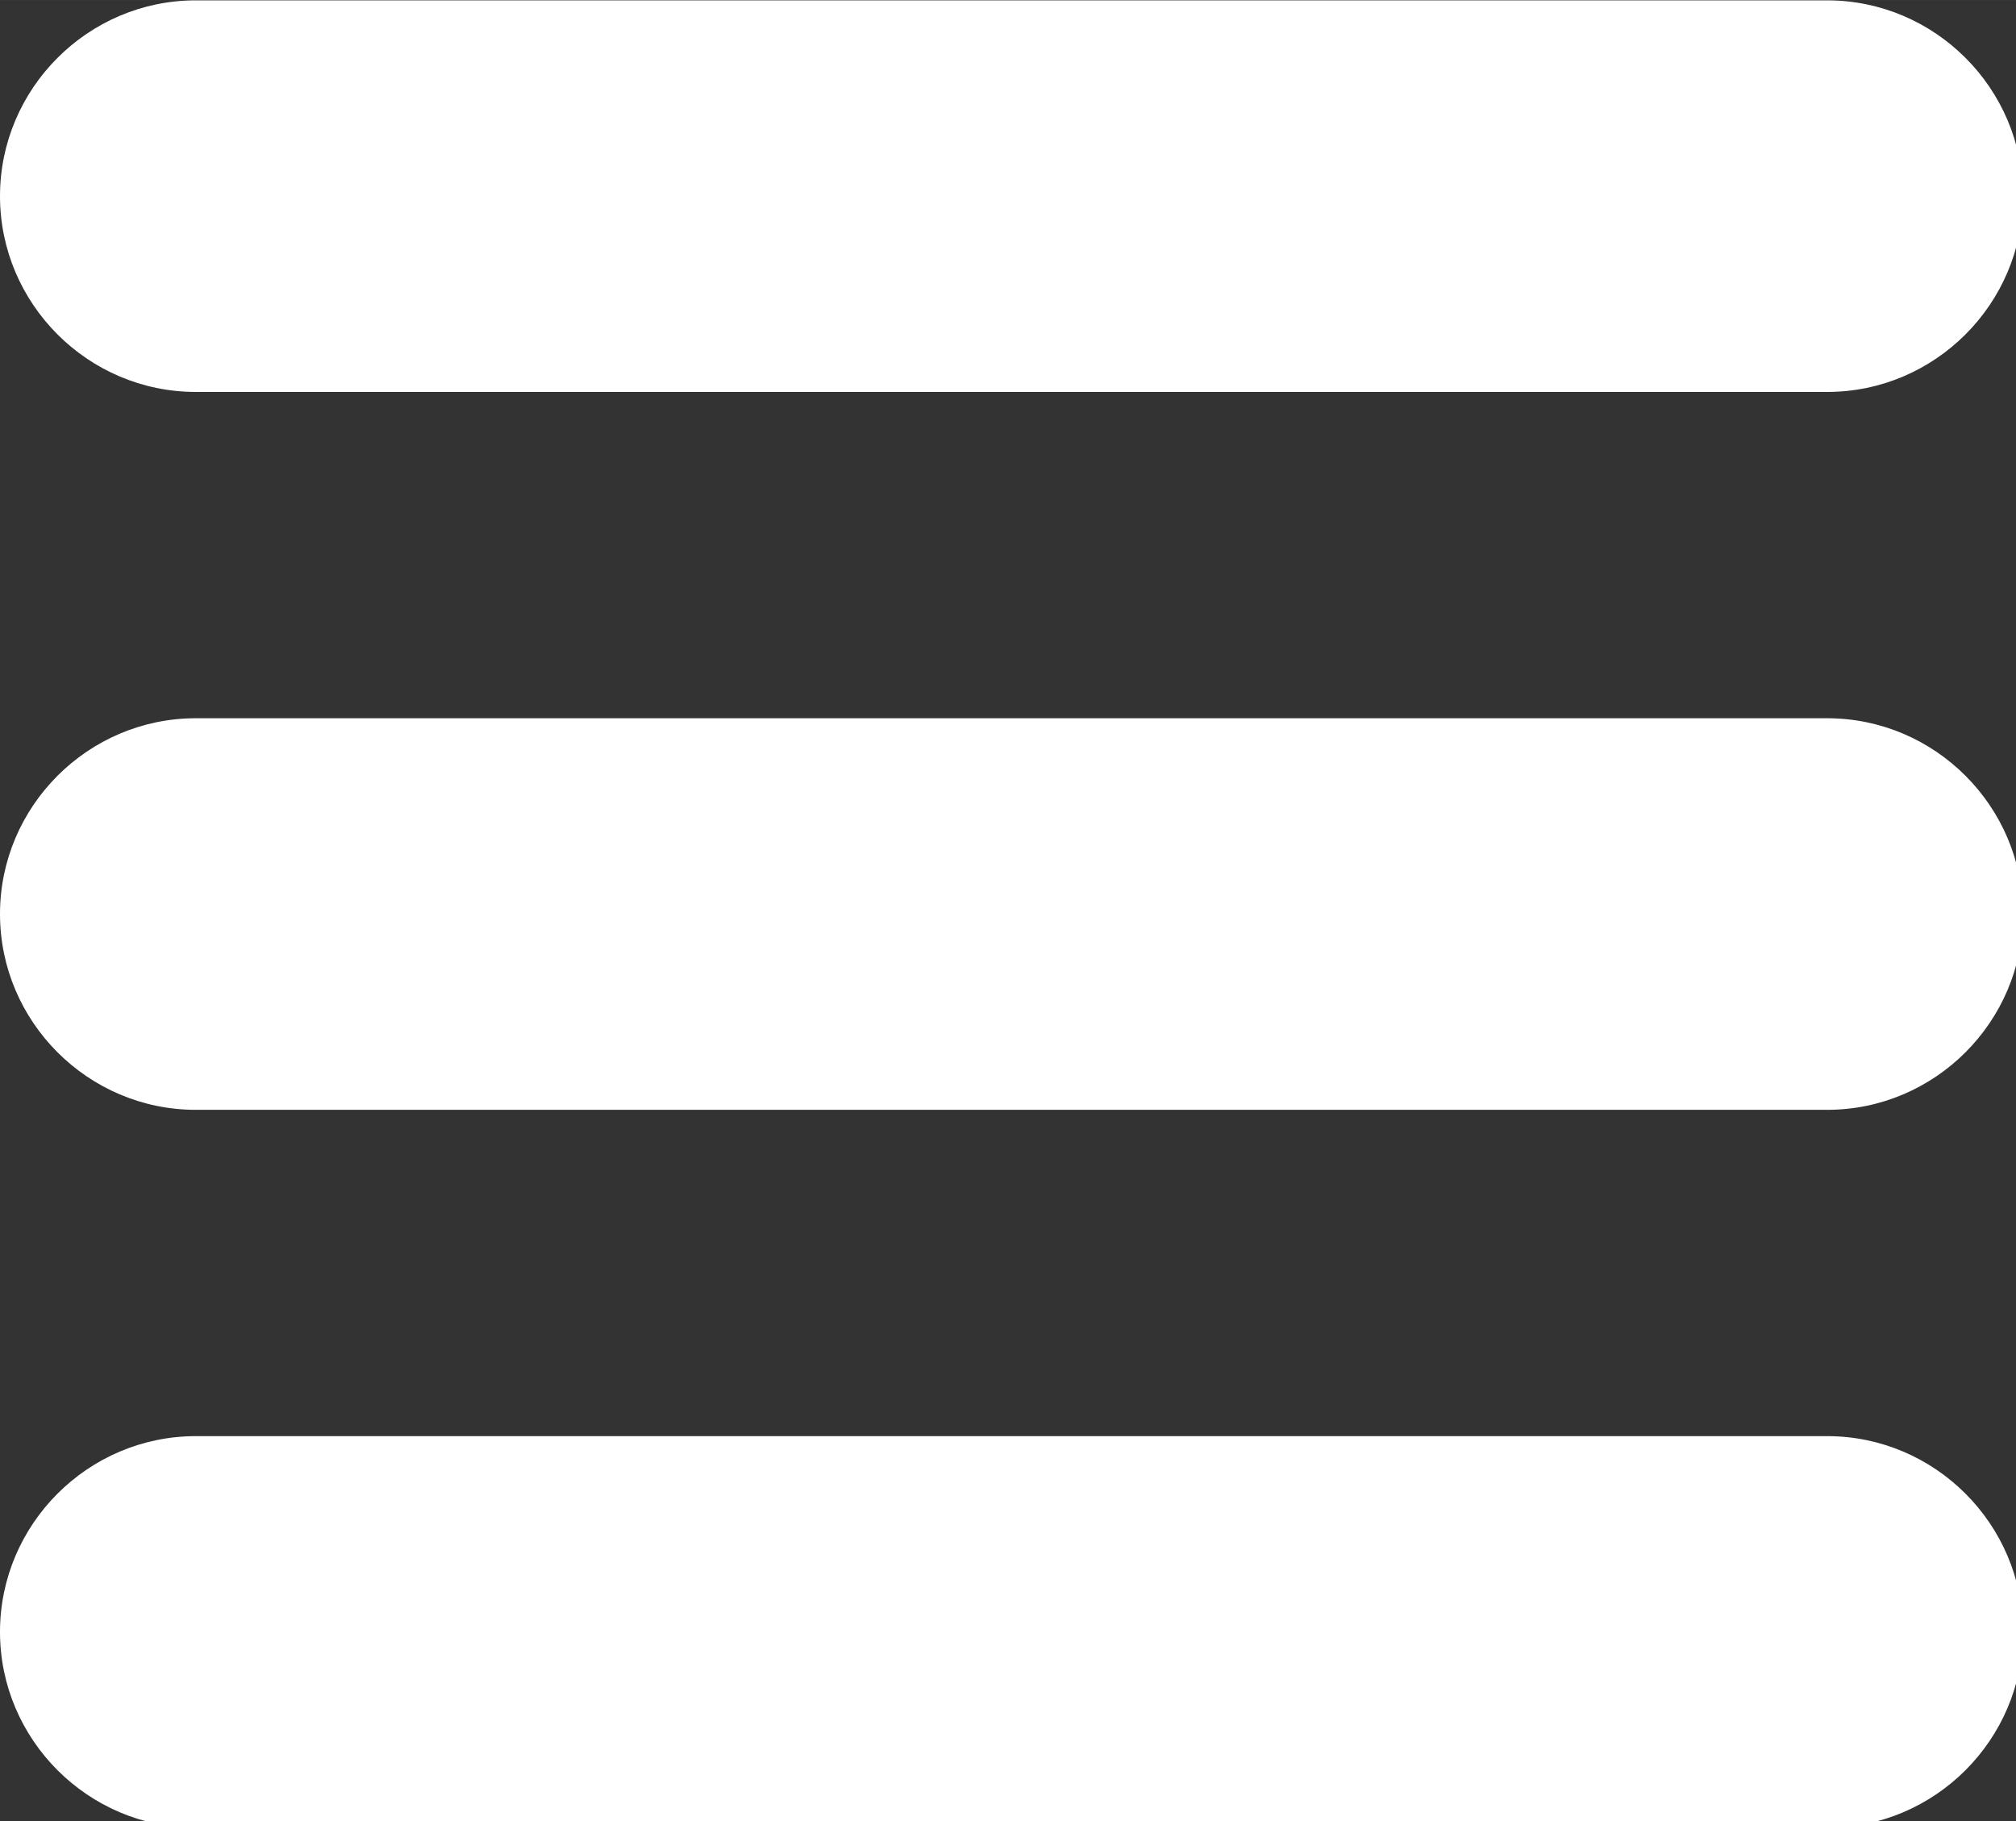
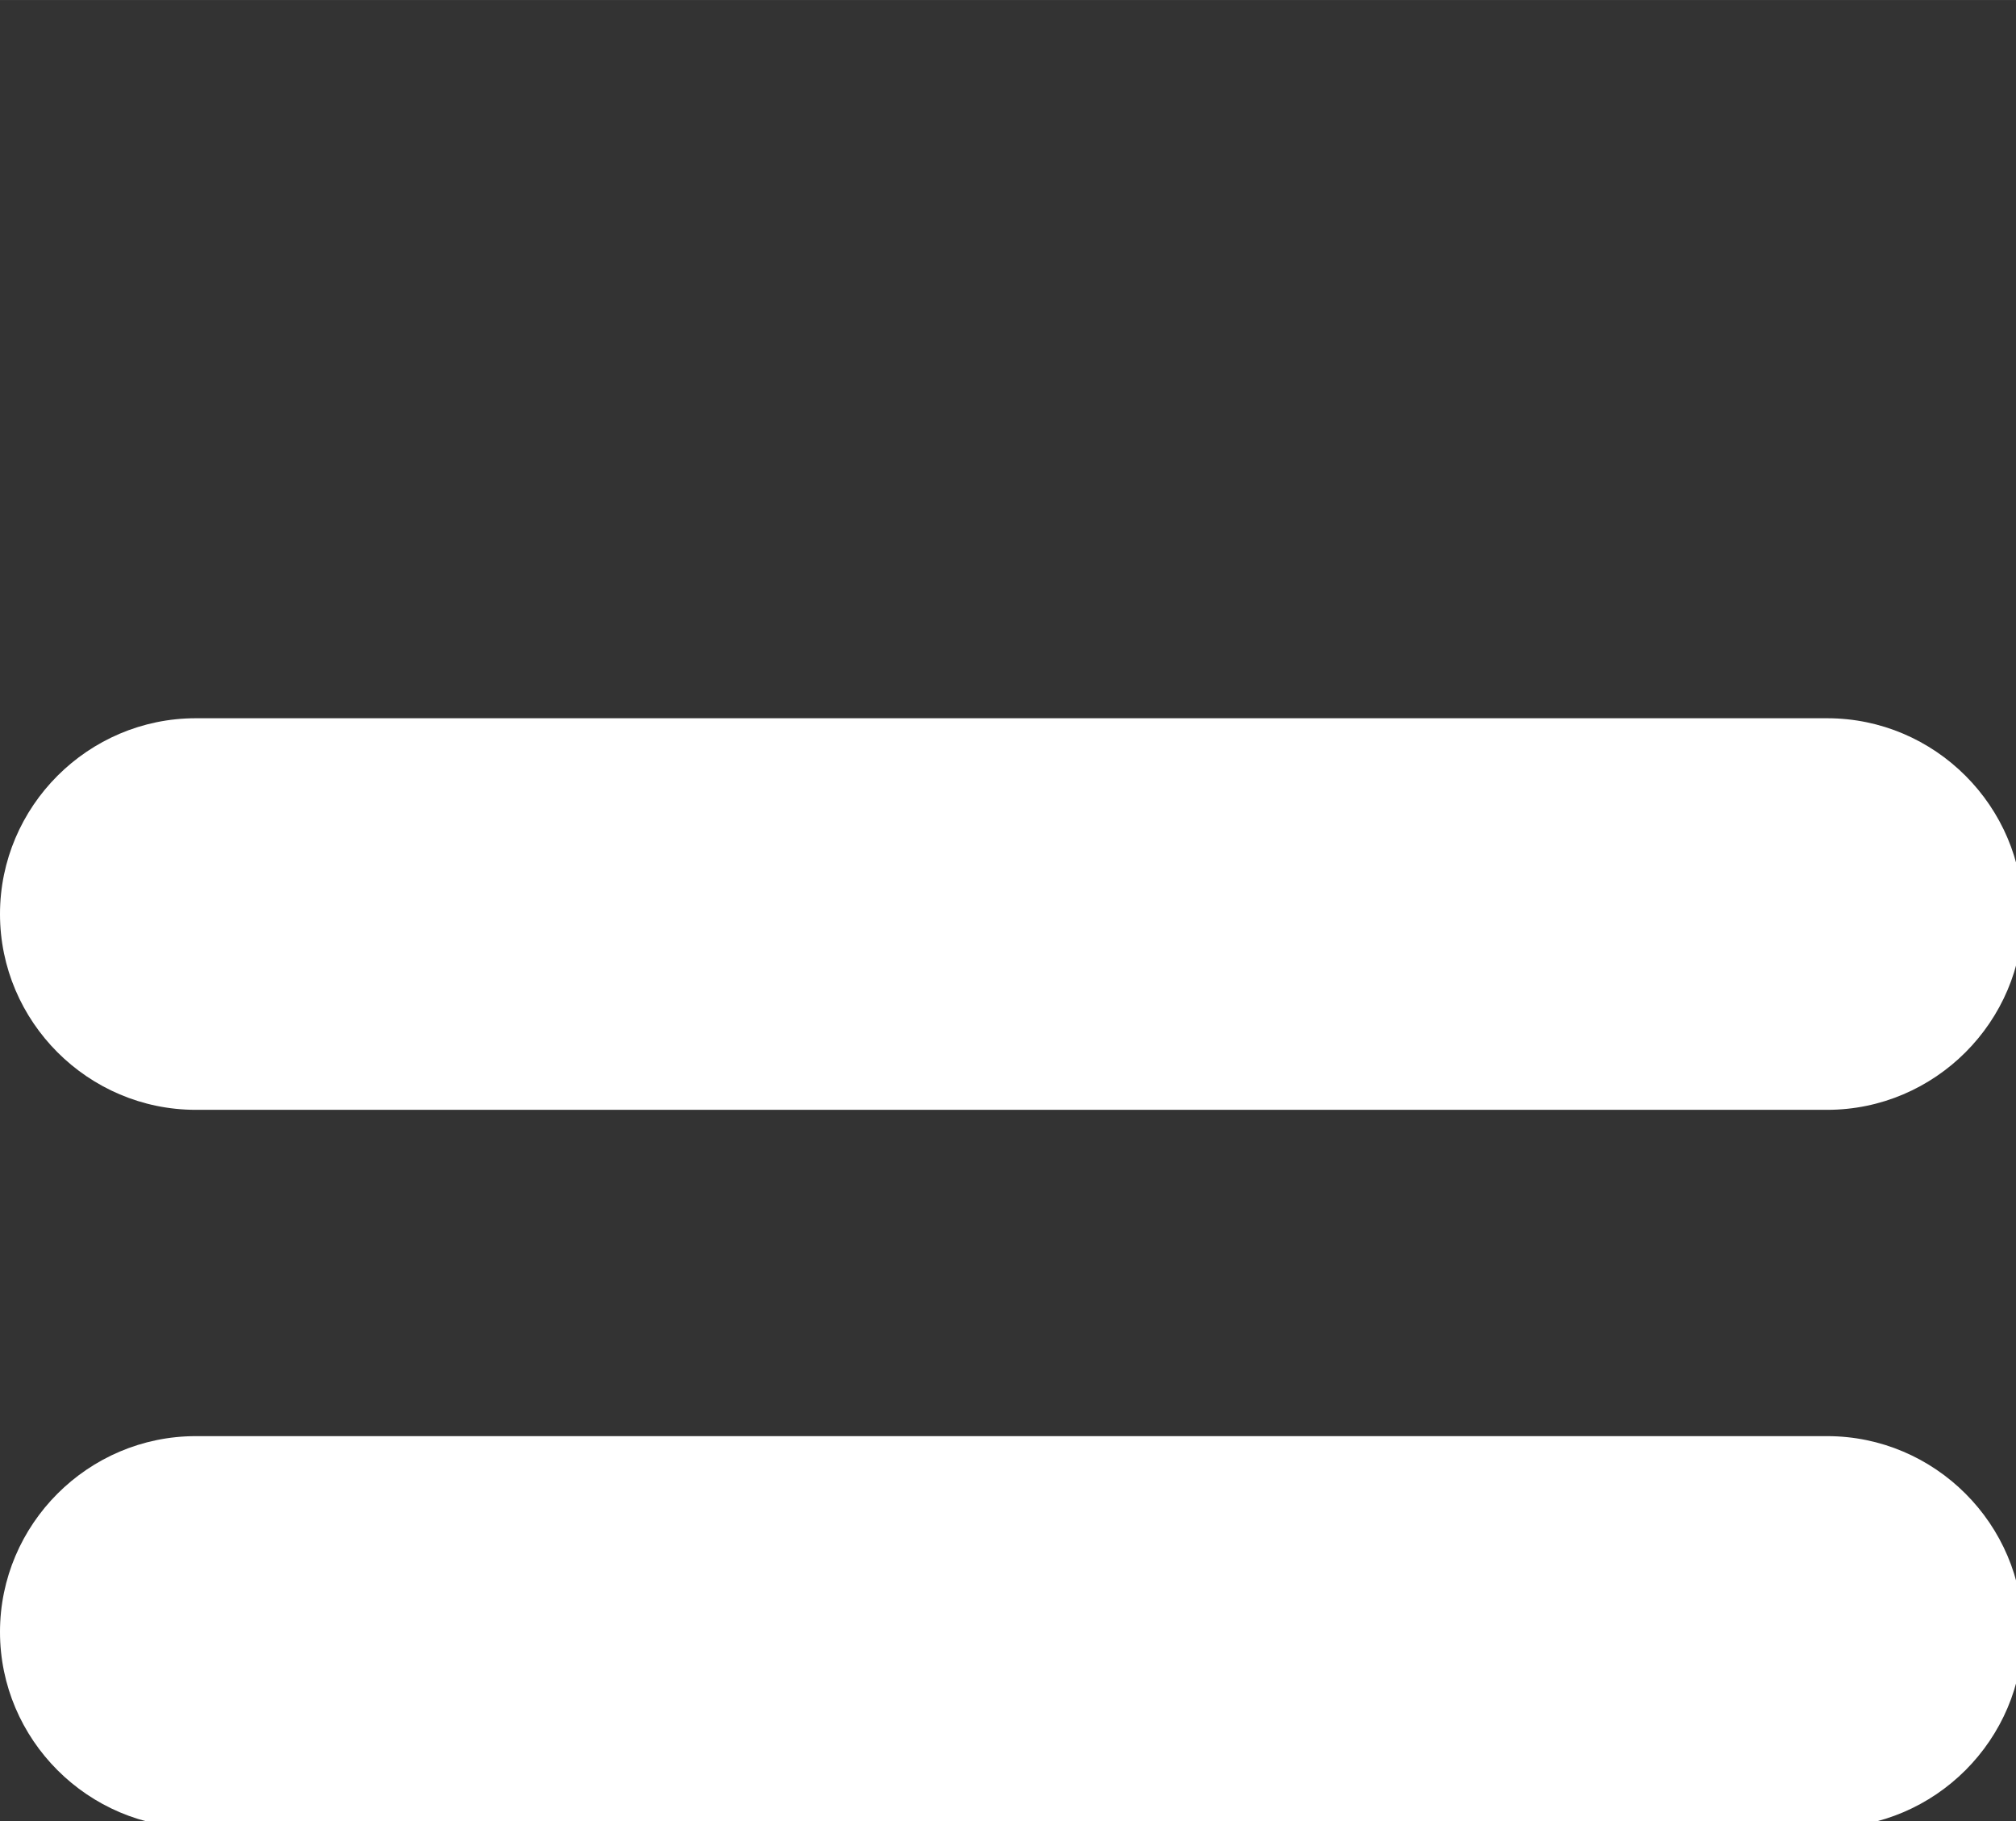
<svg xmlns="http://www.w3.org/2000/svg" xmlns:ns1="http://sodipodi.sourceforge.net/DTD/sodipodi-0.dtd" xmlns:ns2="http://www.inkscape.org/namespaces/inkscape" version="1.1" id="Capa_1" x="0px" y="0px" width="25" height="22.581" viewBox="0 0 6.055 5.469" xml:space="preserve" ns1:docname="menu.svg" ns2:version="0.92.2 2405546, 2018-03-11">
  <rect x="0" y="0" width="6.055" height="5.469" fill="#333333" stroke="none" />
  <defs id="defs43" />
  <ns1:namedview pagecolor="#ffffff" bordercolor="#666666" borderopacity="1" objecttolerance="10" gridtolerance="10" guidetolerance="10" ns2:pageopacity="0" ns2:pageshadow="2" ns2:window-width="1281" ns2:window-height="788" id="namedview41" showgrid="false" fit-margin-top="0" fit-margin-left="0" fit-margin-right="0" fit-margin-bottom="0" ns2:zoom="14.75" ns2:cx="4.8626334" ns2:cy="9.7834051" ns2:window-x="237" ns2:window-y="81" ns2:window-maximized="0" ns2:current-layer="Capa_1" />
  <g id="g8" transform="matrix(0.049,0,0,0.049,0,-0.293)" style="fill:#ffffff;fill-opacity:1">
-     <path d="M 112,6 H 12 C 5.4,6 0,11.4 0,18 0,24.6 5.4,30 12,30 h 100 c 6.6,0 12,-5.4 12,-12 0,-6.6 -5.4,-12 -12,-12 z" id="path2" ns2:connector-curvature="0" style="fill:#ffffff;fill-opacity:1" />
    <path d="M 112,50 H 12 C 5.4,50 0,55.4 0,62 0,68.6 5.4,74 12,74 h 100 c 6.6,0 12,-5.4 12,-12 0,-6.6 -5.4,-12 -12,-12 z" id="path4" ns2:connector-curvature="0" style="fill:#ffffff;fill-opacity:1" />
    <path d="M 112,94 H 12 c -6.6,0 -12,5.4 -12,12 0,6.6 5.4,12 12,12 h 100 c 6.6,0 12,-5.4 12,-12 0,-6.6 -5.4,-12 -12,-12 z" id="path6" ns2:connector-curvature="0" style="fill:#ffffff;fill-opacity:1" />
  </g>
  <g id="g10" transform="translate(-0.69,-104.929)">
</g>
  <g id="g12" transform="translate(-0.69,-104.929)">
</g>
  <g id="g14" transform="translate(-0.69,-104.929)">
</g>
  <g id="g16" transform="translate(-0.69,-104.929)">
</g>
  <g id="g18" transform="translate(-0.69,-104.929)">
</g>
  <g id="g20" transform="translate(-0.69,-104.929)">
</g>
  <g id="g22" transform="translate(-0.69,-104.929)">
</g>
  <g id="g24" transform="translate(-0.69,-104.929)">
</g>
  <g id="g26" transform="translate(-0.69,-104.929)">
</g>
  <g id="g28" transform="translate(-0.69,-104.929)">
</g>
  <g id="g30" transform="translate(-0.69,-104.929)">
</g>
  <g id="g32" transform="translate(-0.69,-104.929)">
</g>
  <g id="g34" transform="translate(-0.69,-104.929)">
</g>
  <g id="g36" transform="translate(-0.69,-104.929)">
</g>
  <g id="g38" transform="translate(-0.69,-104.929)">
</g>
</svg>